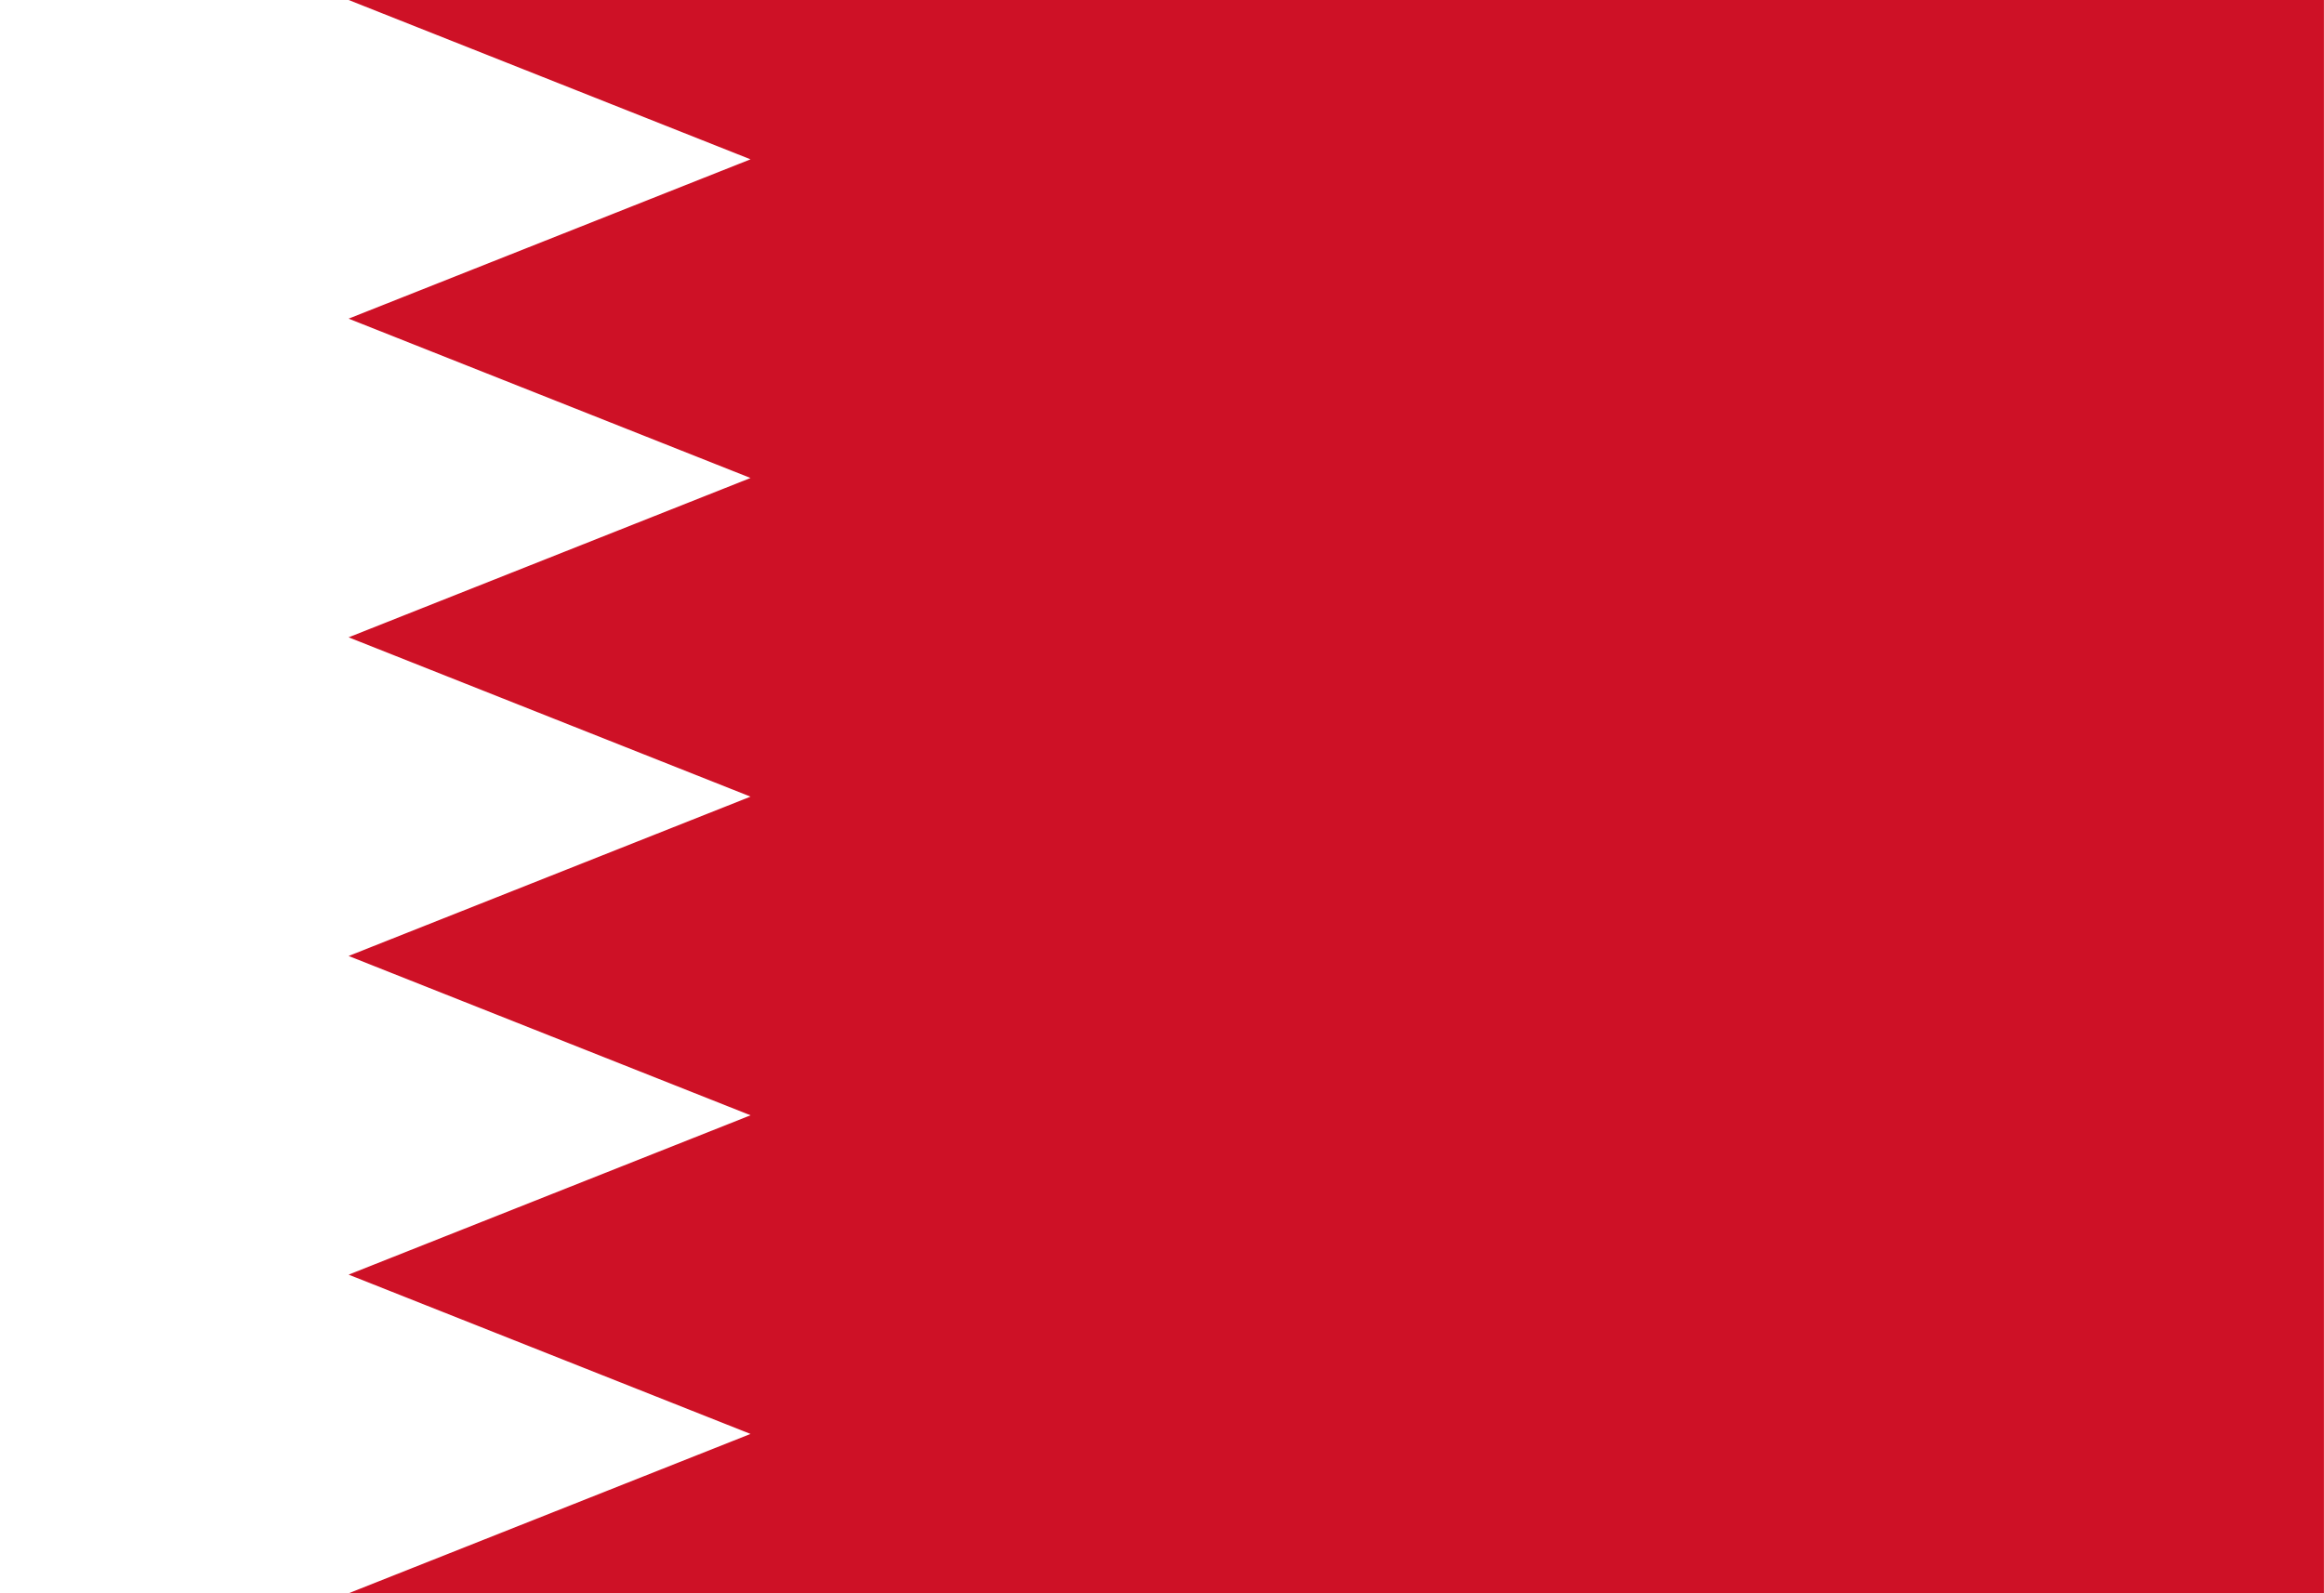
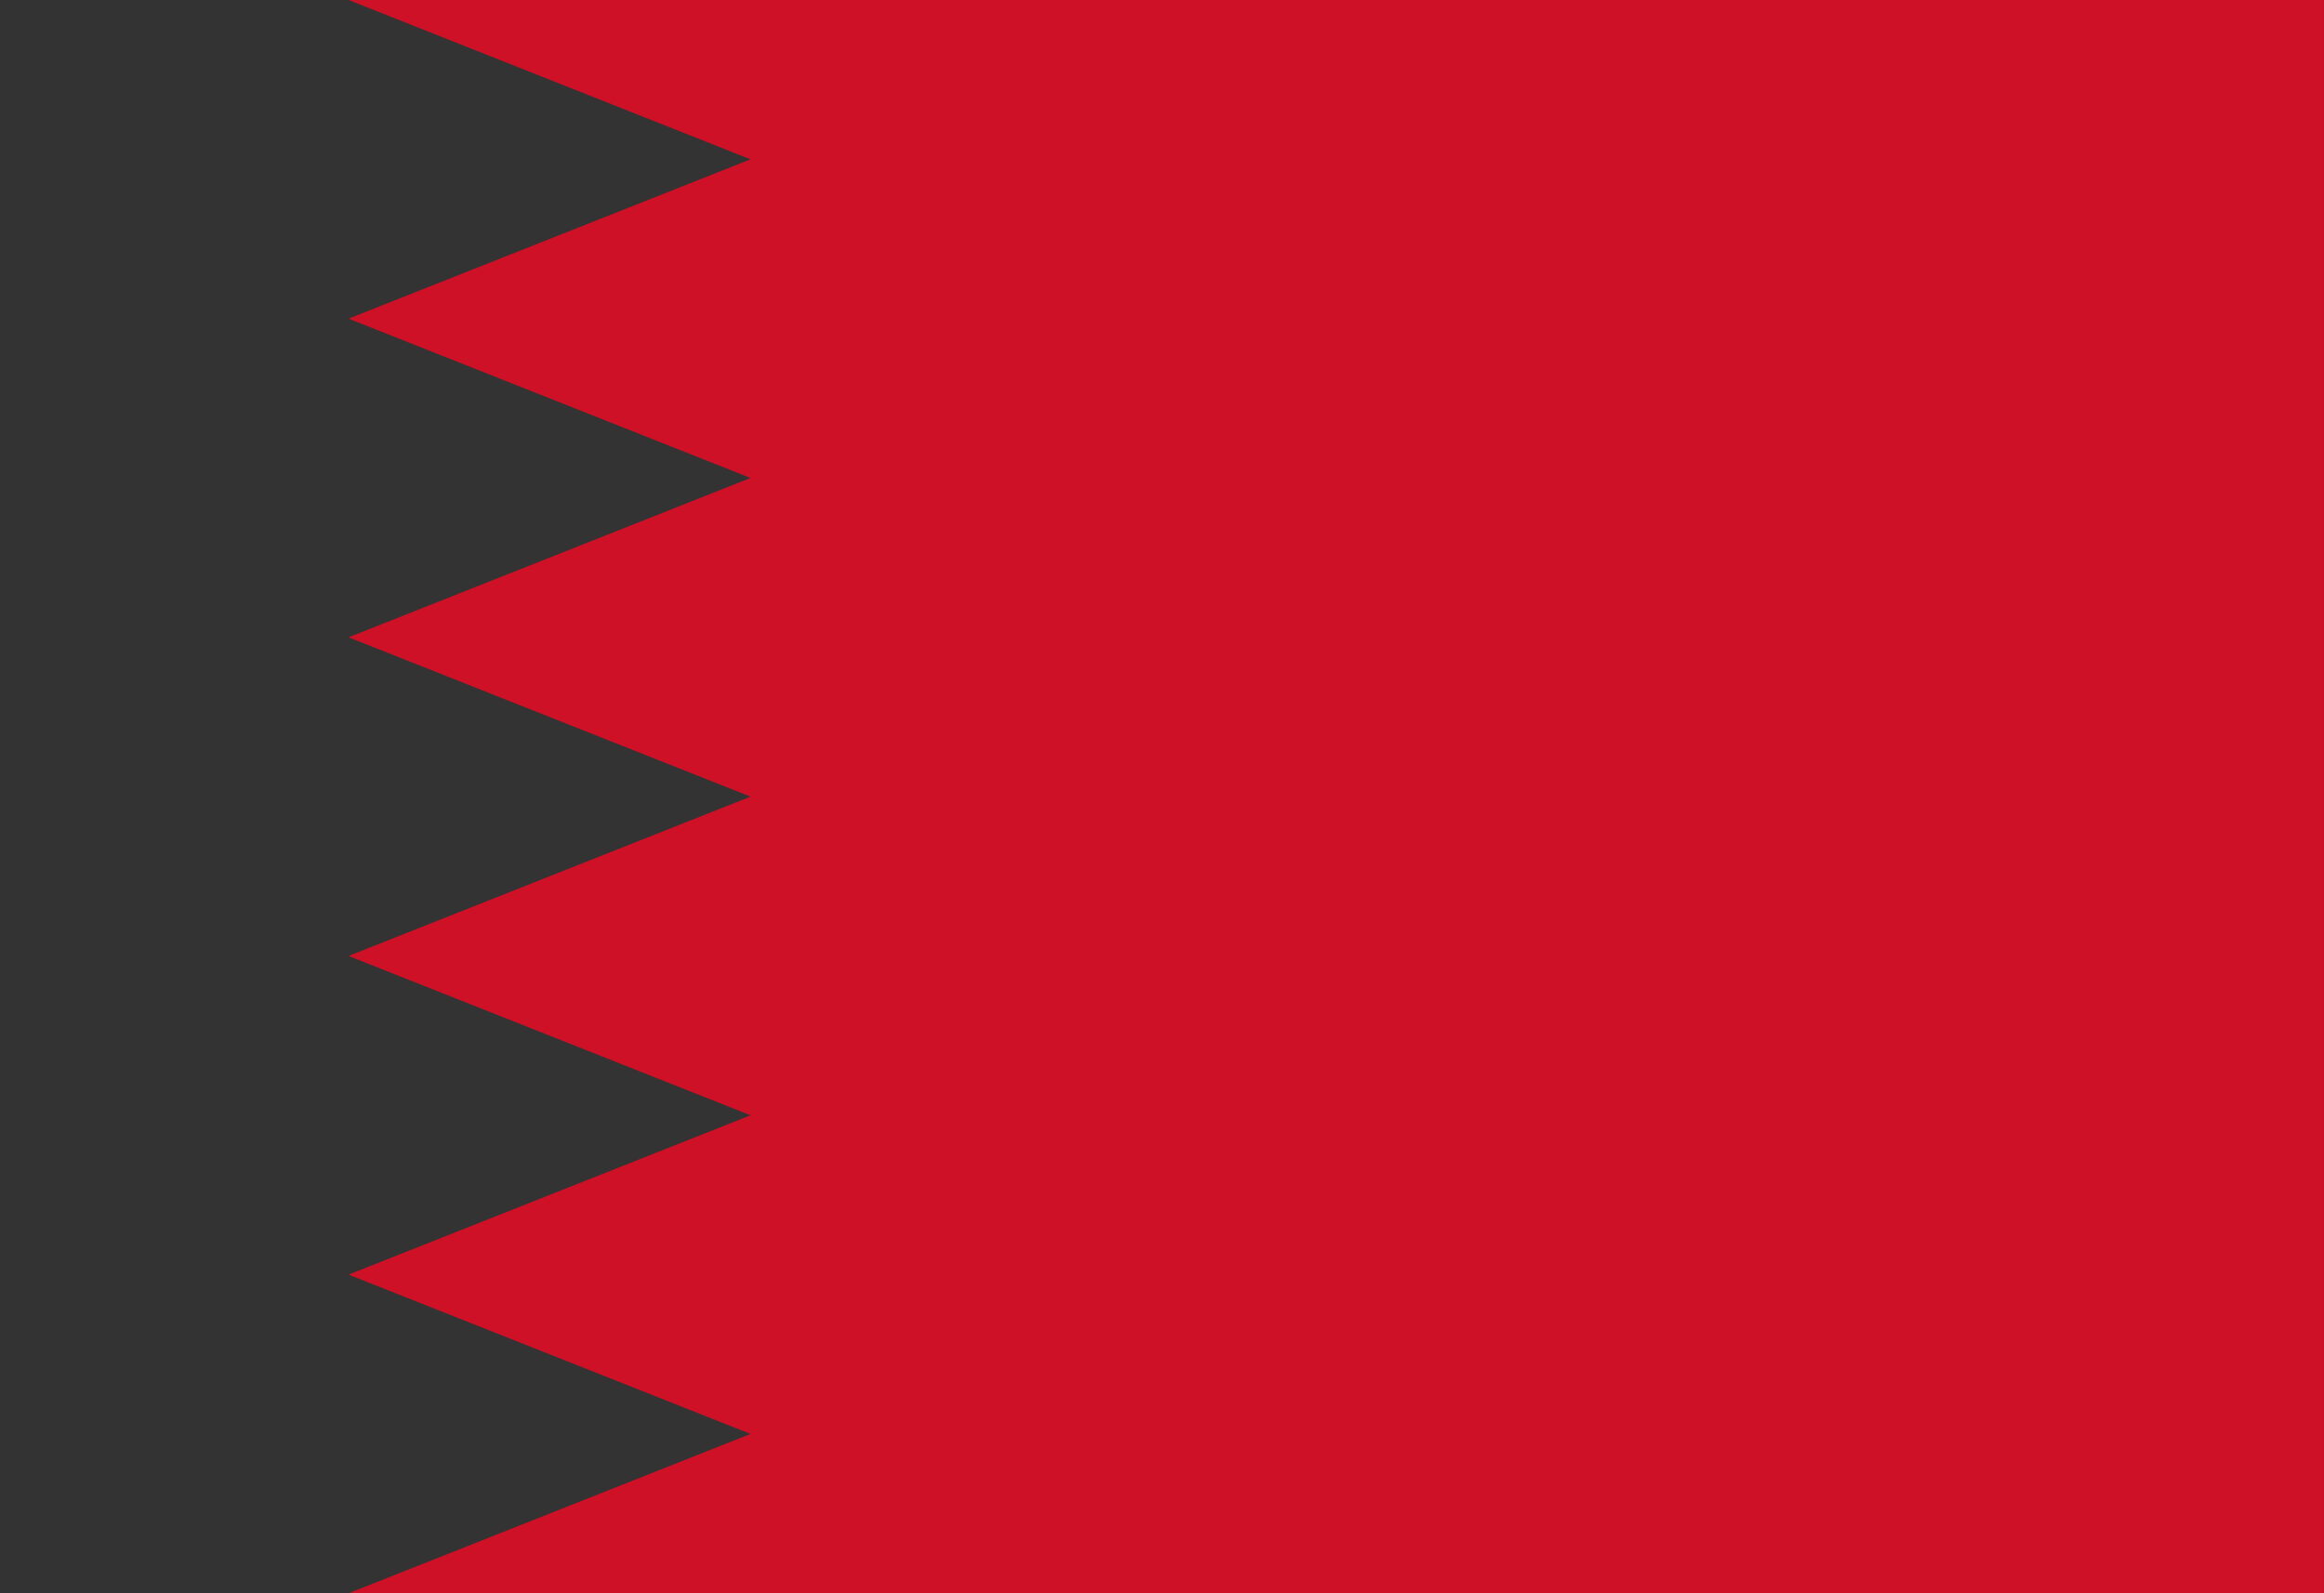
<svg xmlns="http://www.w3.org/2000/svg" width="35" height="24" viewBox="0 0 35 24" fill="none">
  <rect x="0" y="0" width="35" height="24" fill="#333333" stroke="none" />
  <g clip-path="url(#clip0_183_11740)">
-     <path d="M0 0H35V24H0" fill="white" />
    <path d="M34.999 0H5.25L11.303 2.4L5.25 4.8L11.303 7.2L5.25 9.6L11.303 12L5.25 14.4L11.303 16.8L5.25 19.2L11.303 21.6L5.25 24H34.999" fill="#CE1126" />
  </g>
  <defs>
    <clipPath id="clip0_183_11740">
      <rect width="35" height="24" fill="white" />
    </clipPath>
  </defs>
</svg>